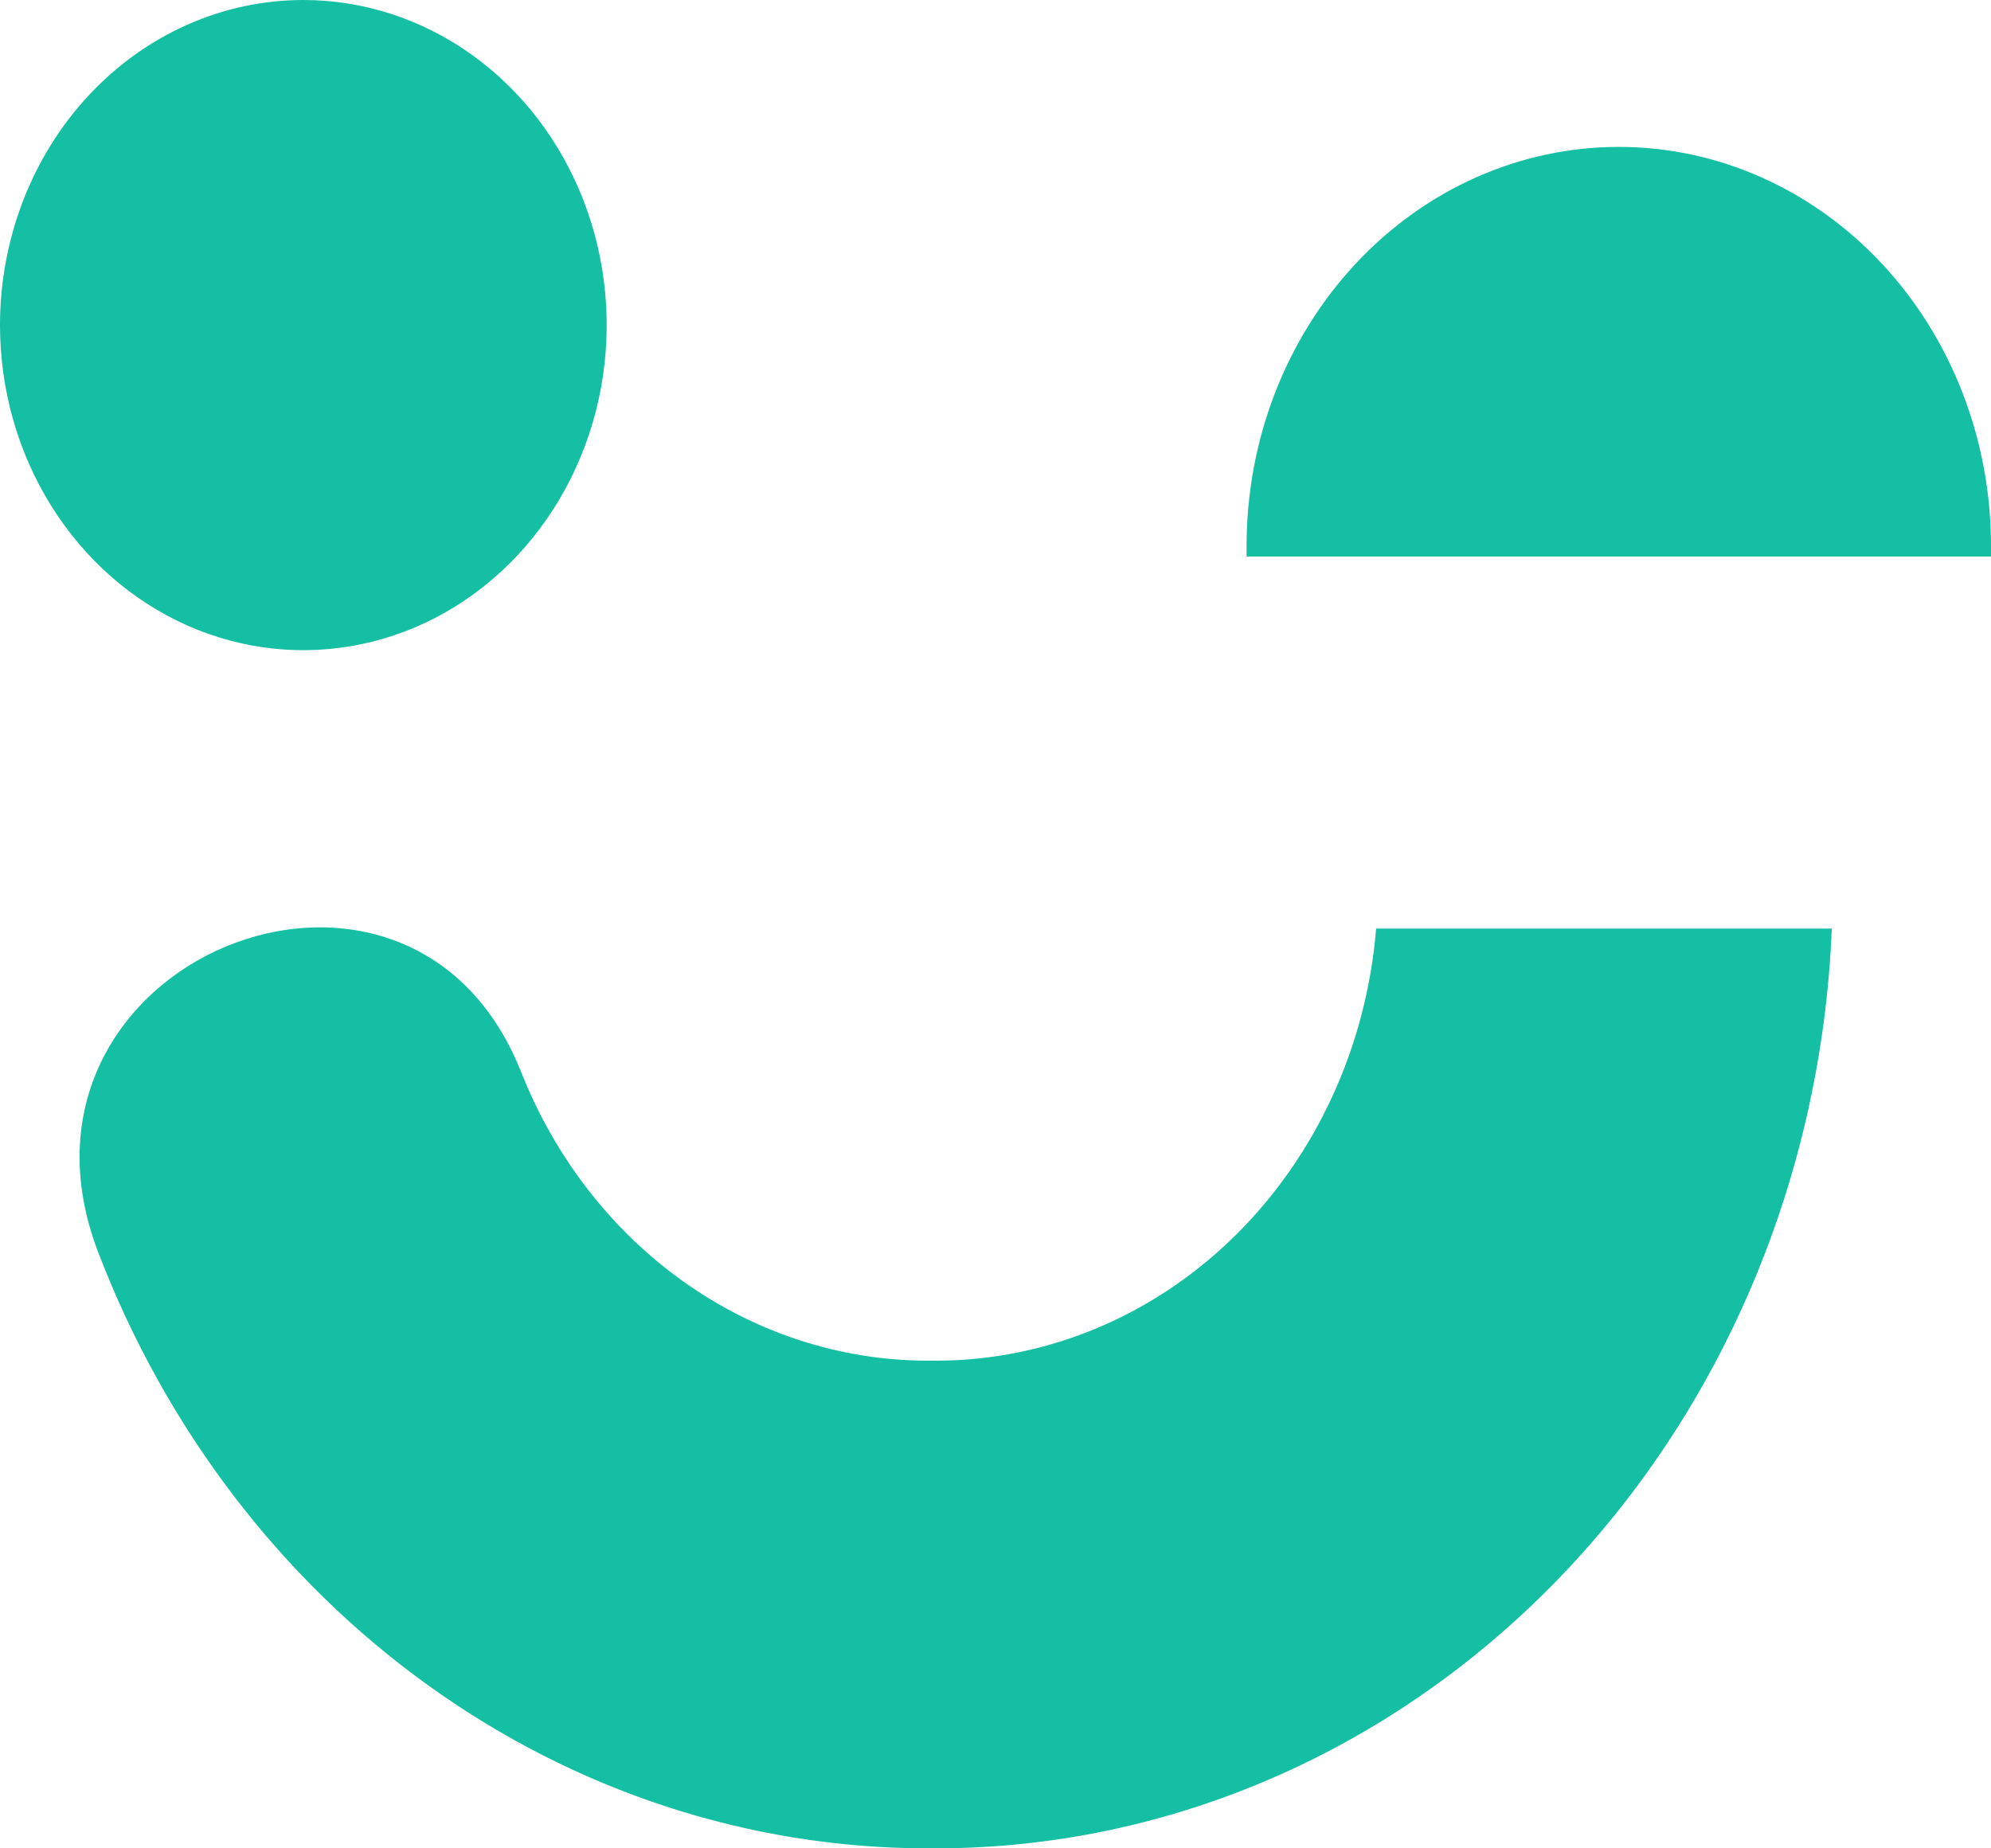
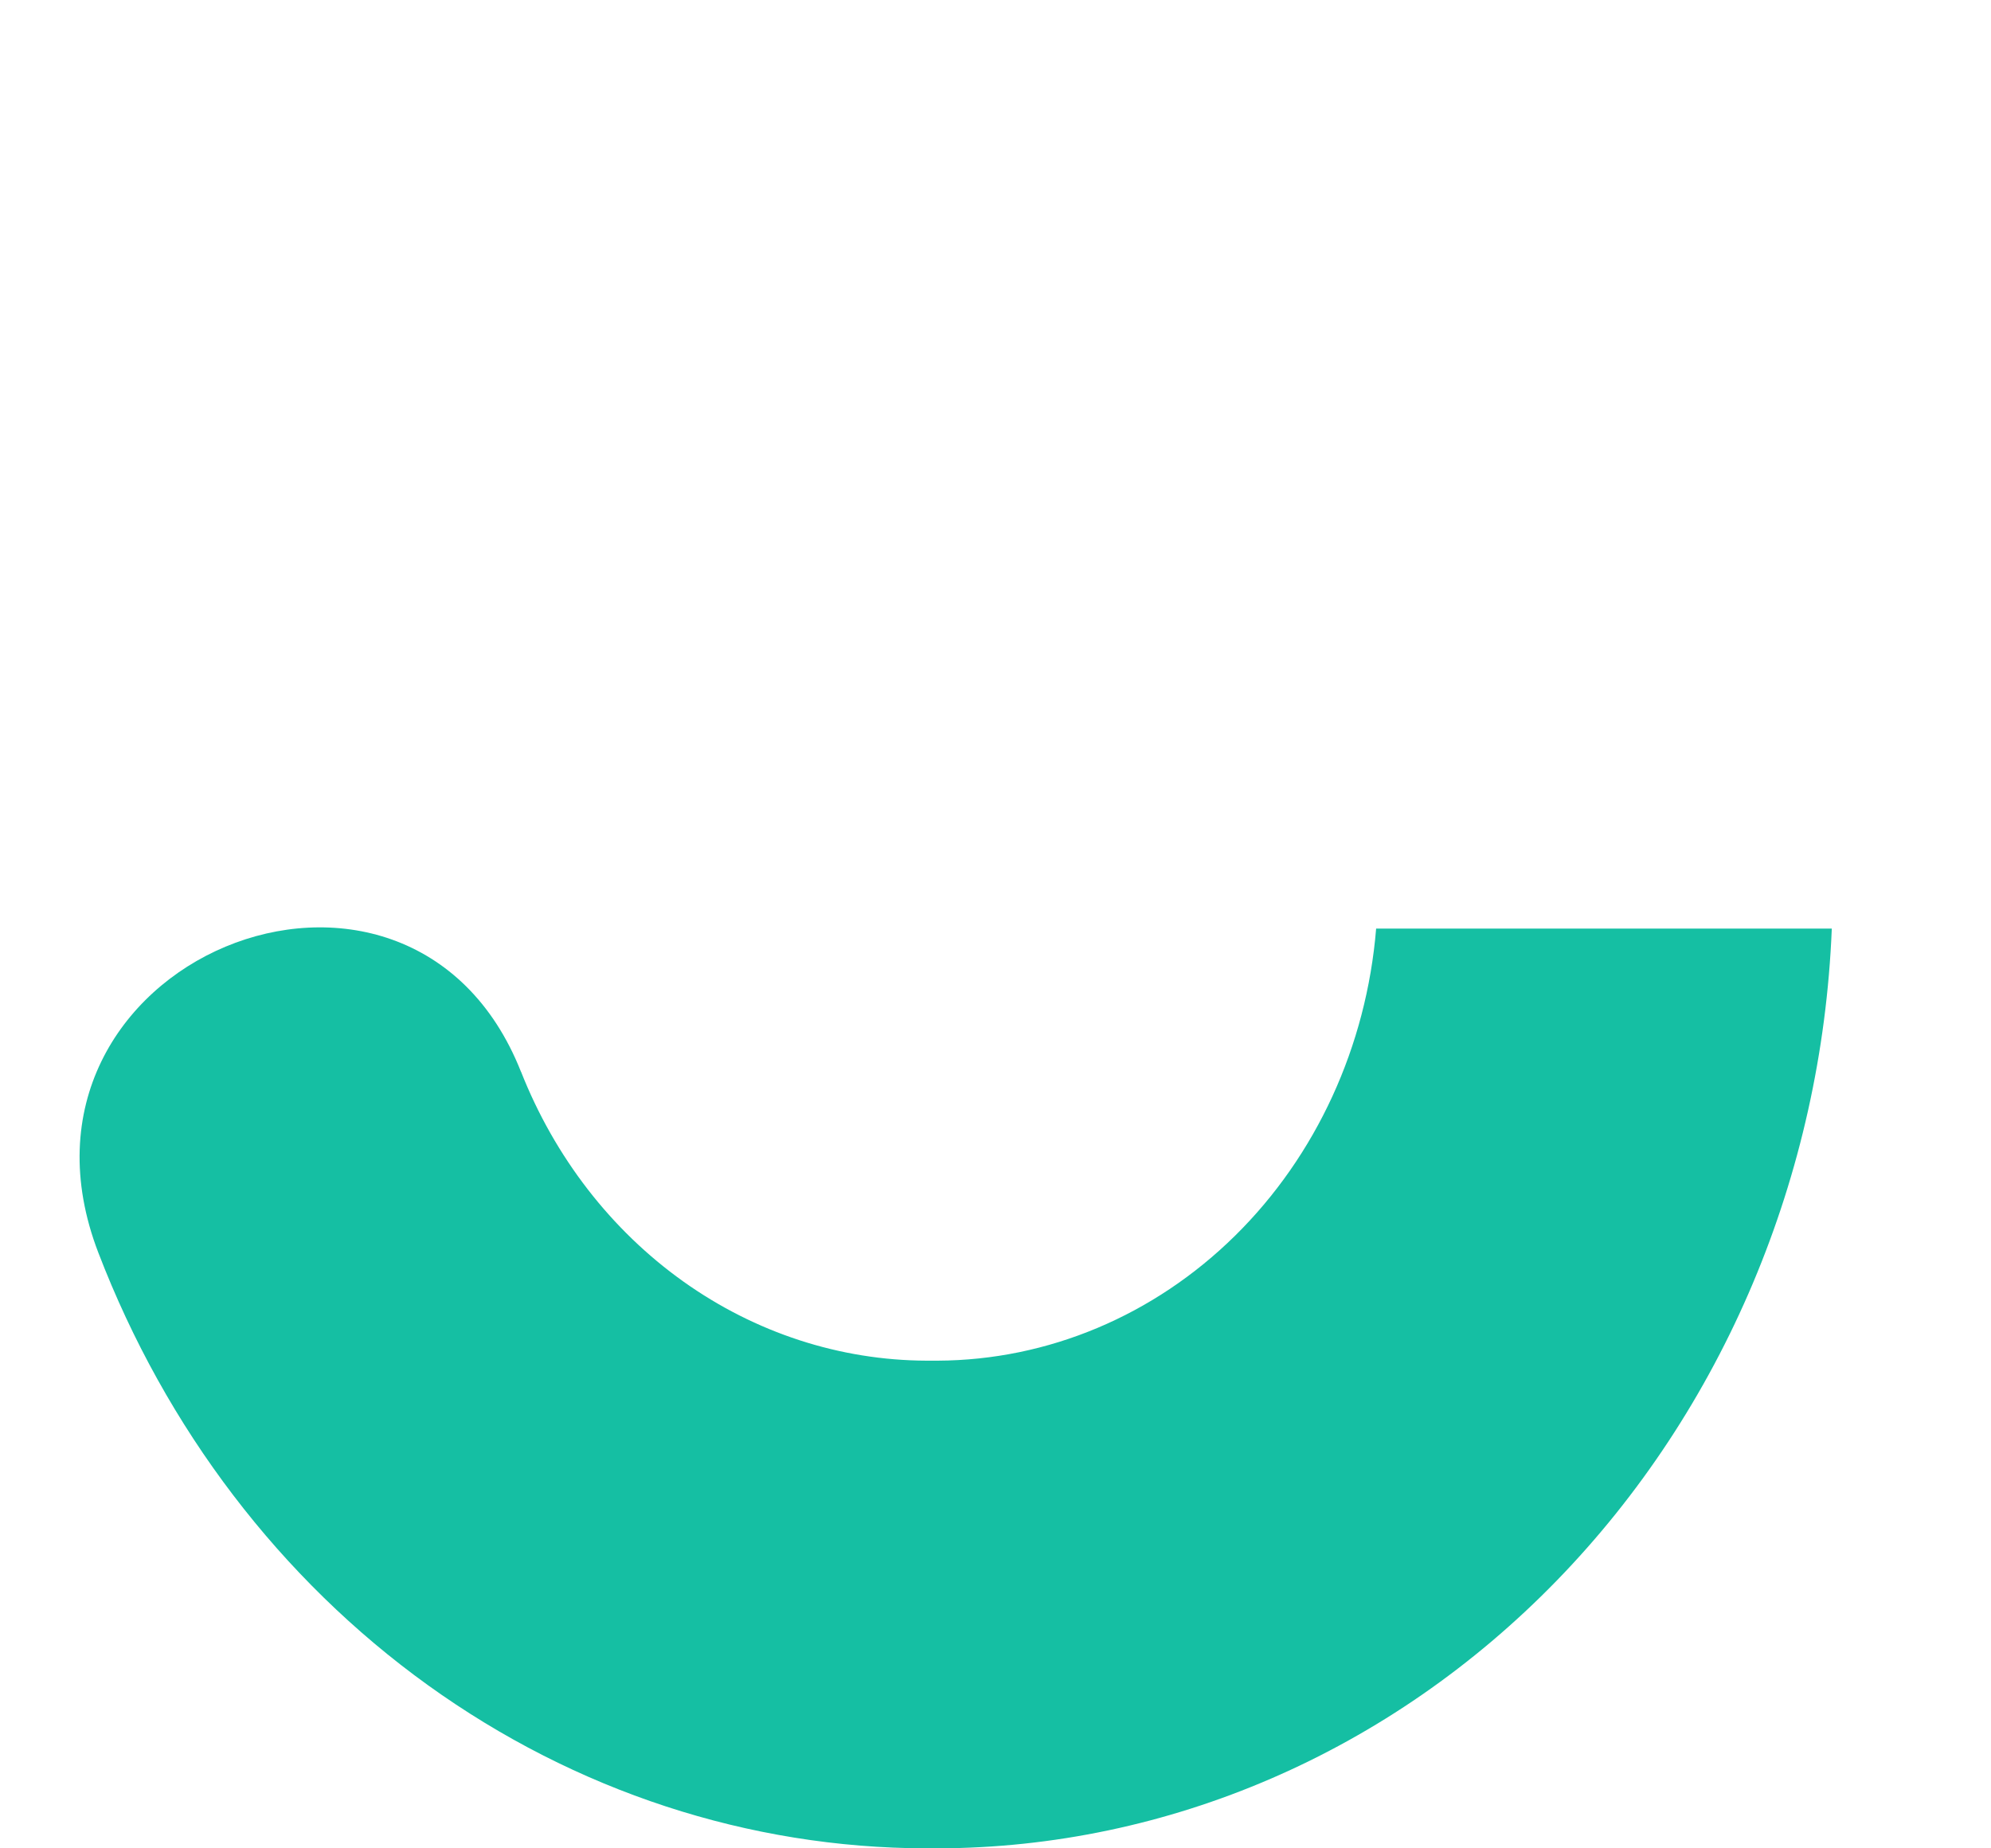
<svg xmlns="http://www.w3.org/2000/svg" width="56" height="52" viewBox="0 0 56 52" fill="none">
-   <path d="M14.655 30.151C15.603 32.554 17.19 34.606 19.217 36.051C21.244 37.496 23.622 38.271 26.057 38.28H26.377C29.476 38.266 32.458 37.013 34.739 34.764C37.02 32.515 38.435 29.434 38.706 26.125H51.522C51.241 33.078 48.471 39.647 43.787 44.466C39.103 49.285 32.867 51.984 26.375 52H26.054C21.061 51.991 16.183 50.393 12.037 47.41C7.892 44.427 4.665 40.192 2.766 35.242C-0.388 27.038 11.499 22.185 14.653 30.151H14.655Z" fill="#15BFA3" />
-   <path d="M8.534 3.6974e-07C10.222 0.001 11.871 0.537 13.274 1.543C14.677 2.548 15.77 3.977 16.415 5.648C17.061 7.319 17.229 9.158 16.9 10.932C16.57 12.706 15.757 14.335 14.564 15.614C13.371 16.893 11.851 17.764 10.196 18.116C8.541 18.469 6.825 18.288 5.266 17.596C3.707 16.903 2.375 15.731 1.438 14.227C0.5 12.723 6.82077e-08 10.955 0 9.146C-4.52992e-08 7.945 0.221 6.755 0.65 5.645C1.079 4.536 1.707 3.527 2.5 2.678C3.292 1.829 4.233 1.155 5.269 0.695C6.304 0.236 7.414 -0 8.534 3.6974e-07V3.6974e-07Z" fill="#15BFA3" />
-   <path d="M45.527 4.133C46.903 4.132 48.264 4.422 49.535 4.986C50.805 5.55 51.96 6.377 52.932 7.419C53.905 8.461 54.676 9.699 55.203 11.061C55.729 12.423 56 13.882 56 15.357V15.656H35.062V15.357C35.062 12.38 36.165 9.525 38.129 7.42C40.092 5.315 42.755 4.133 45.532 4.133H45.527Z" fill="#15BFA3" />
+   <path d="M14.655 30.151C15.603 32.554 17.19 34.606 19.217 36.051C21.244 37.496 23.622 38.271 26.057 38.28H26.377C29.476 38.266 32.458 37.013 34.739 34.764C37.02 32.515 38.435 29.434 38.706 26.125H51.522C51.241 33.078 48.471 39.647 43.787 44.466C39.103 49.285 32.867 51.984 26.375 52H26.054C21.061 51.991 16.183 50.393 12.037 47.41C7.892 44.427 4.665 40.192 2.766 35.242C-0.388 27.038 11.499 22.185 14.653 30.151Z" fill="#15BFA3" />
</svg>